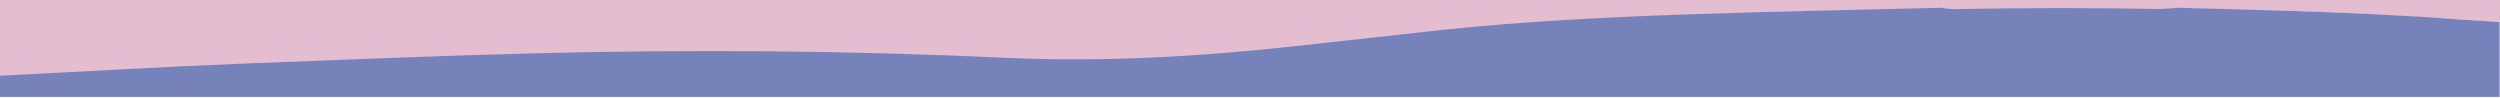
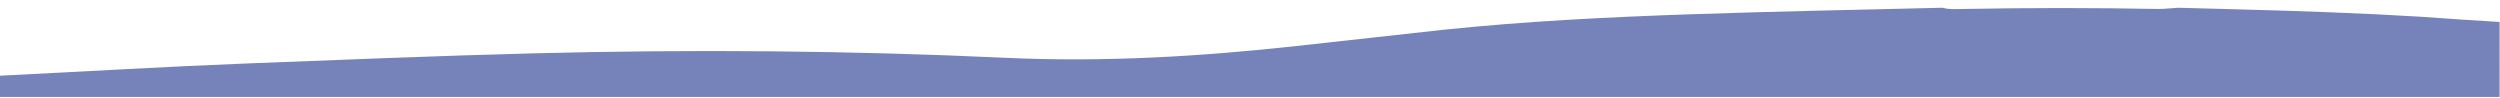
<svg xmlns="http://www.w3.org/2000/svg" version="1.1" id="Layer_1" x="0px" y="0px" viewBox="0 0 614 24" style="enable-background:new 0 0 614 24;" xml:space="preserve">
  <style type="text/css">
	.st0{fill:#E4BDD0;}
	.st1{fill:#7683BA;}
</style>
  <g>
-     <path class="st0" d="M131.2,13.3c38.7-1,77.3-0.7,116,1.1c23.8,1.1,47.6-0.3,71.3-2.9c12.1-1.3,24.1-2.8,36.2-4   c20.2-2.1,40.5-3.2,60.7-3.8C436,2.9,456.6,2.5,477.2,2c1.7,0.5,3.5,0.3,5.2,0.3c15.9-0.3,31.9-0.3,47.8,0c1.6,0,3.2-0.2,4.8-0.3   c5,0.1,9.9,0.3,14.9,0.4c14.9,0.3,29.7,0.8,44.6,1.8C601,4.6,607.5,5,614,5.4V0H0v18.8c20.1-1,40.2-2.1,60.3-3   C83.9,14.9,107.6,13.9,131.2,13.3z" />
    <path class="st1" d="M614,5.4C607.5,5,601,4.6,594.4,4.1c-14.8-0.9-29.7-1.4-44.6-1.8c-5-0.1-9.9-0.3-14.9-0.4   c-1.6,0.1-3.2,0.3-4.8,0.3c-15.9-0.3-31.9-0.3-47.8,0c-1.7,0-3.5,0.2-5.2-0.3c-20.6,0.5-41.2,0.9-61.8,1.6   c-20.3,0.7-40.5,1.7-60.7,3.8c-12.1,1.3-24.1,2.7-36.2,4c-23.7,2.6-47.5,4-71.3,2.9c-38.7-1.8-77.3-2.1-116-1.1   c-23.6,0.6-47.3,1.6-70.9,2.5c-20.1,0.8-40.2,2-60.3,3c0,0,0,0,0,0c0,1.7,0,3.5,0,5.2h614c0-1.7,0-3.3,0-5V5.4z" />
  </g>
</svg>